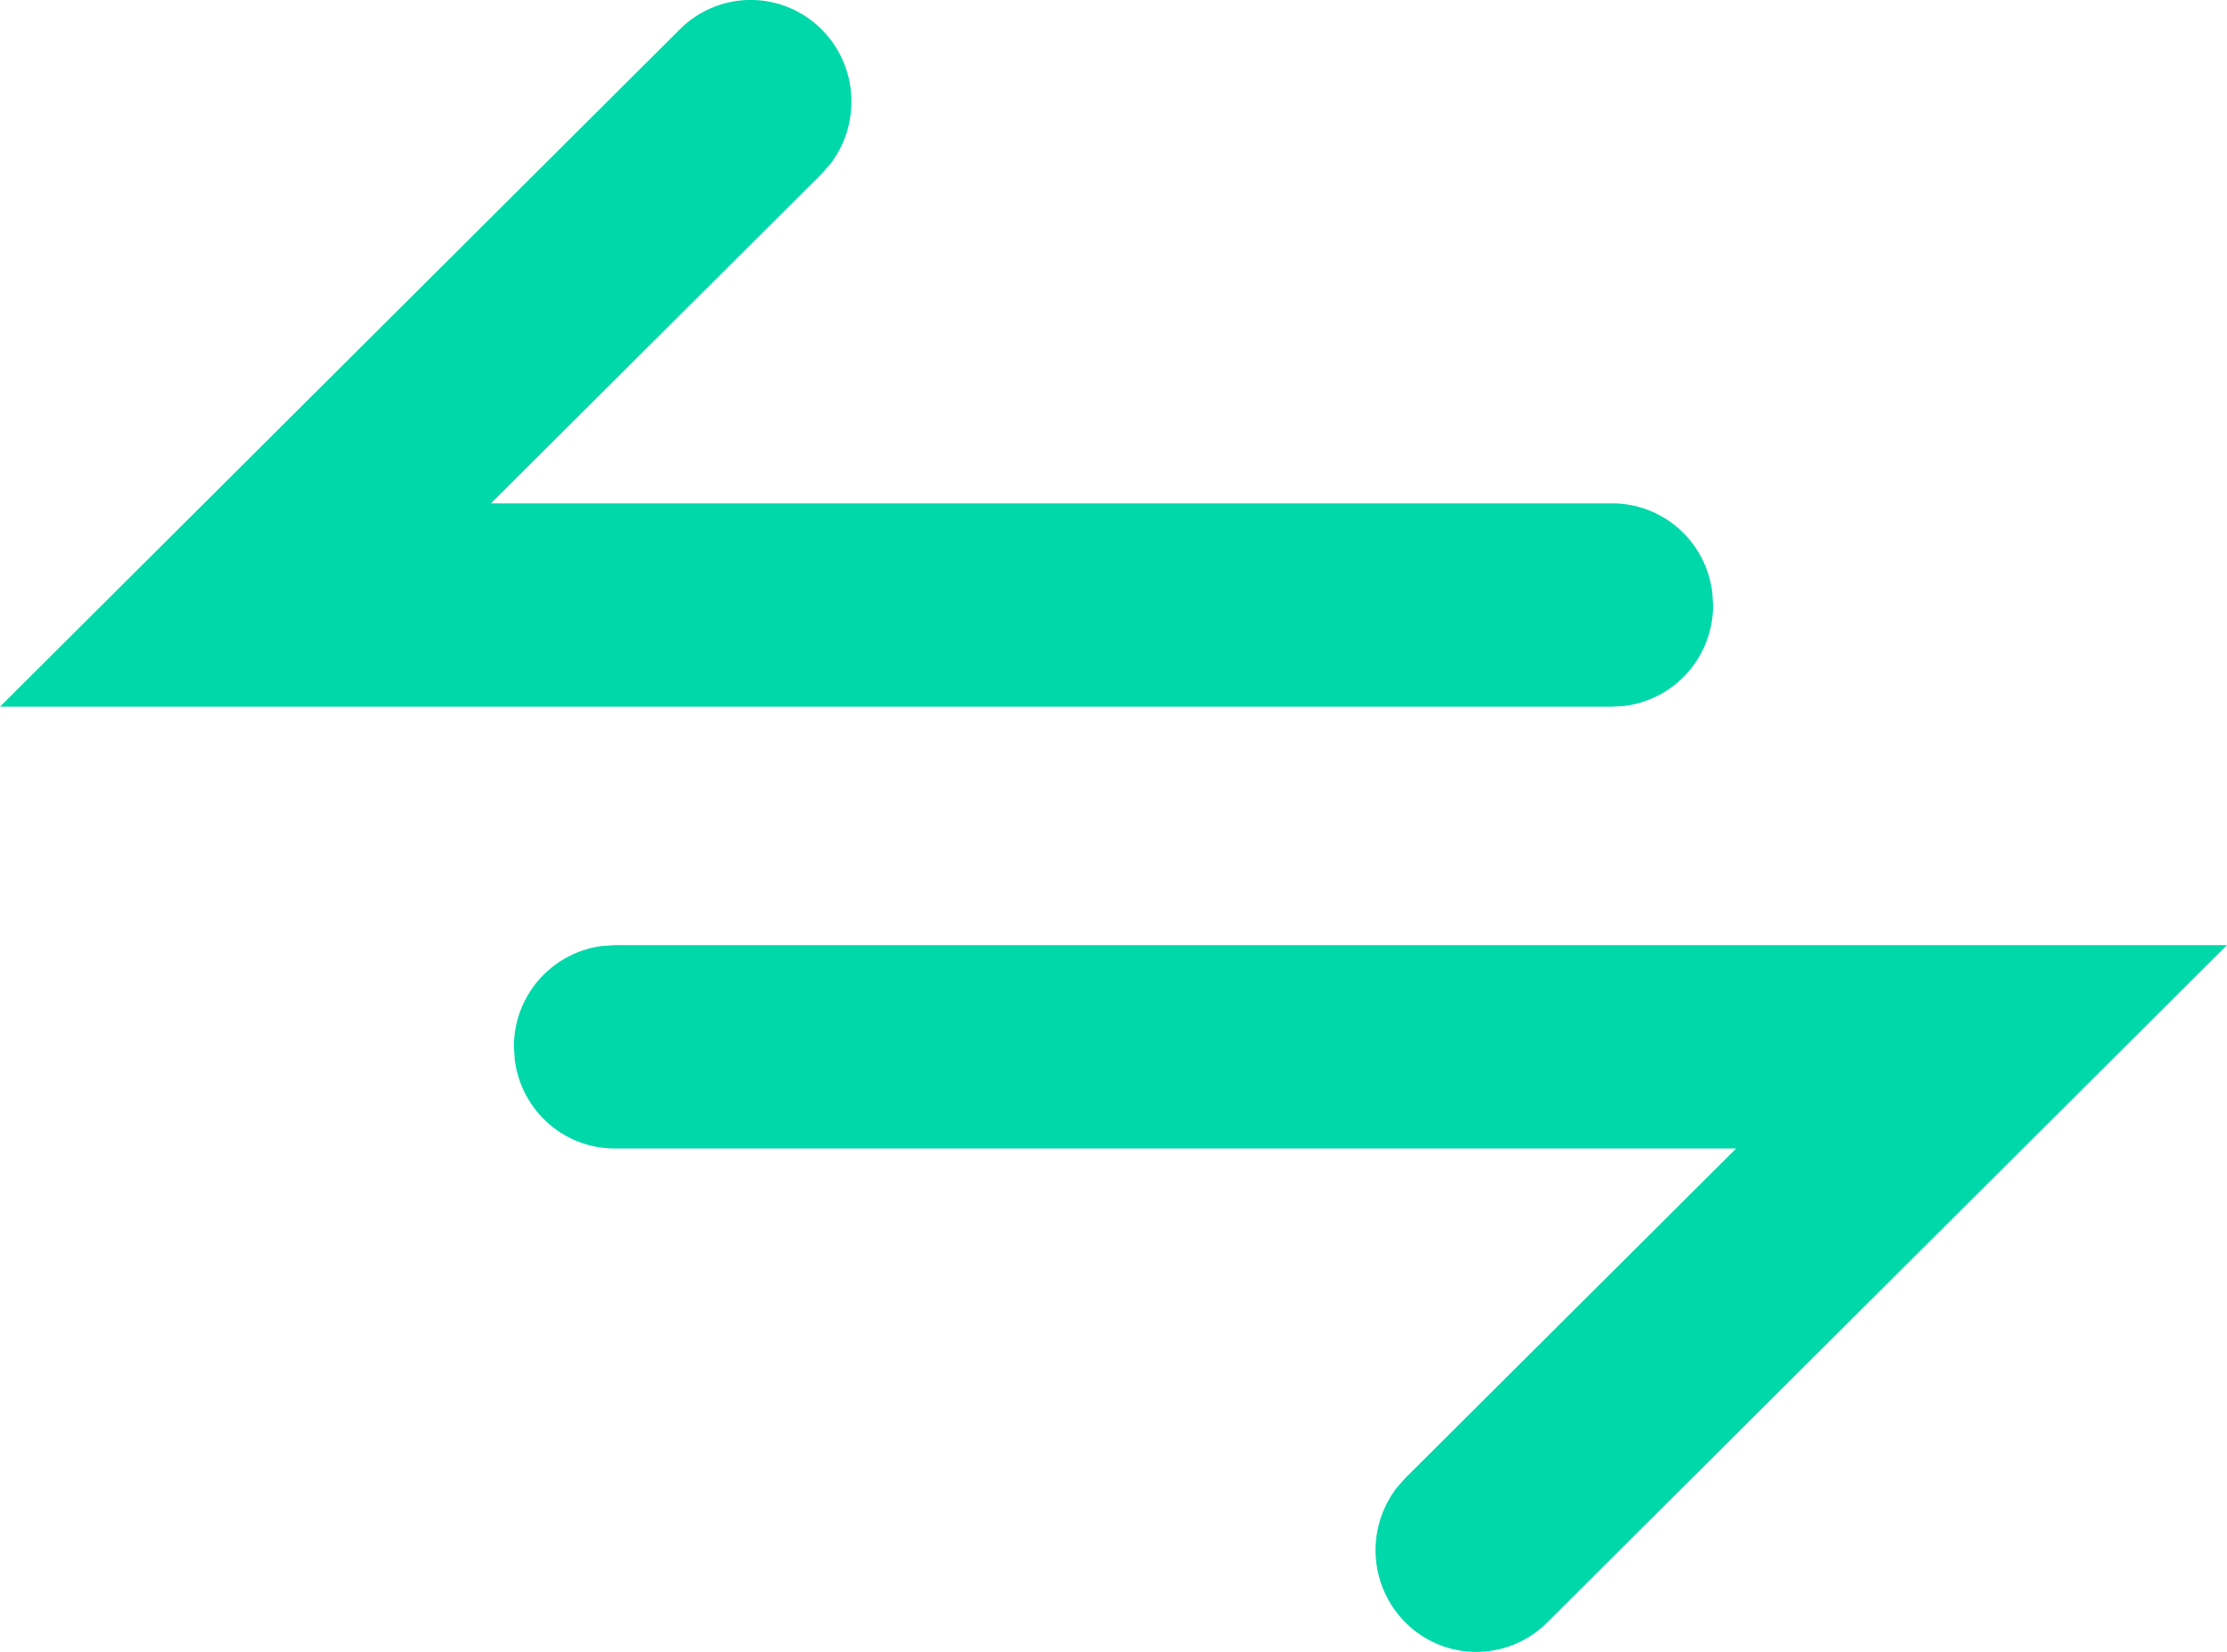
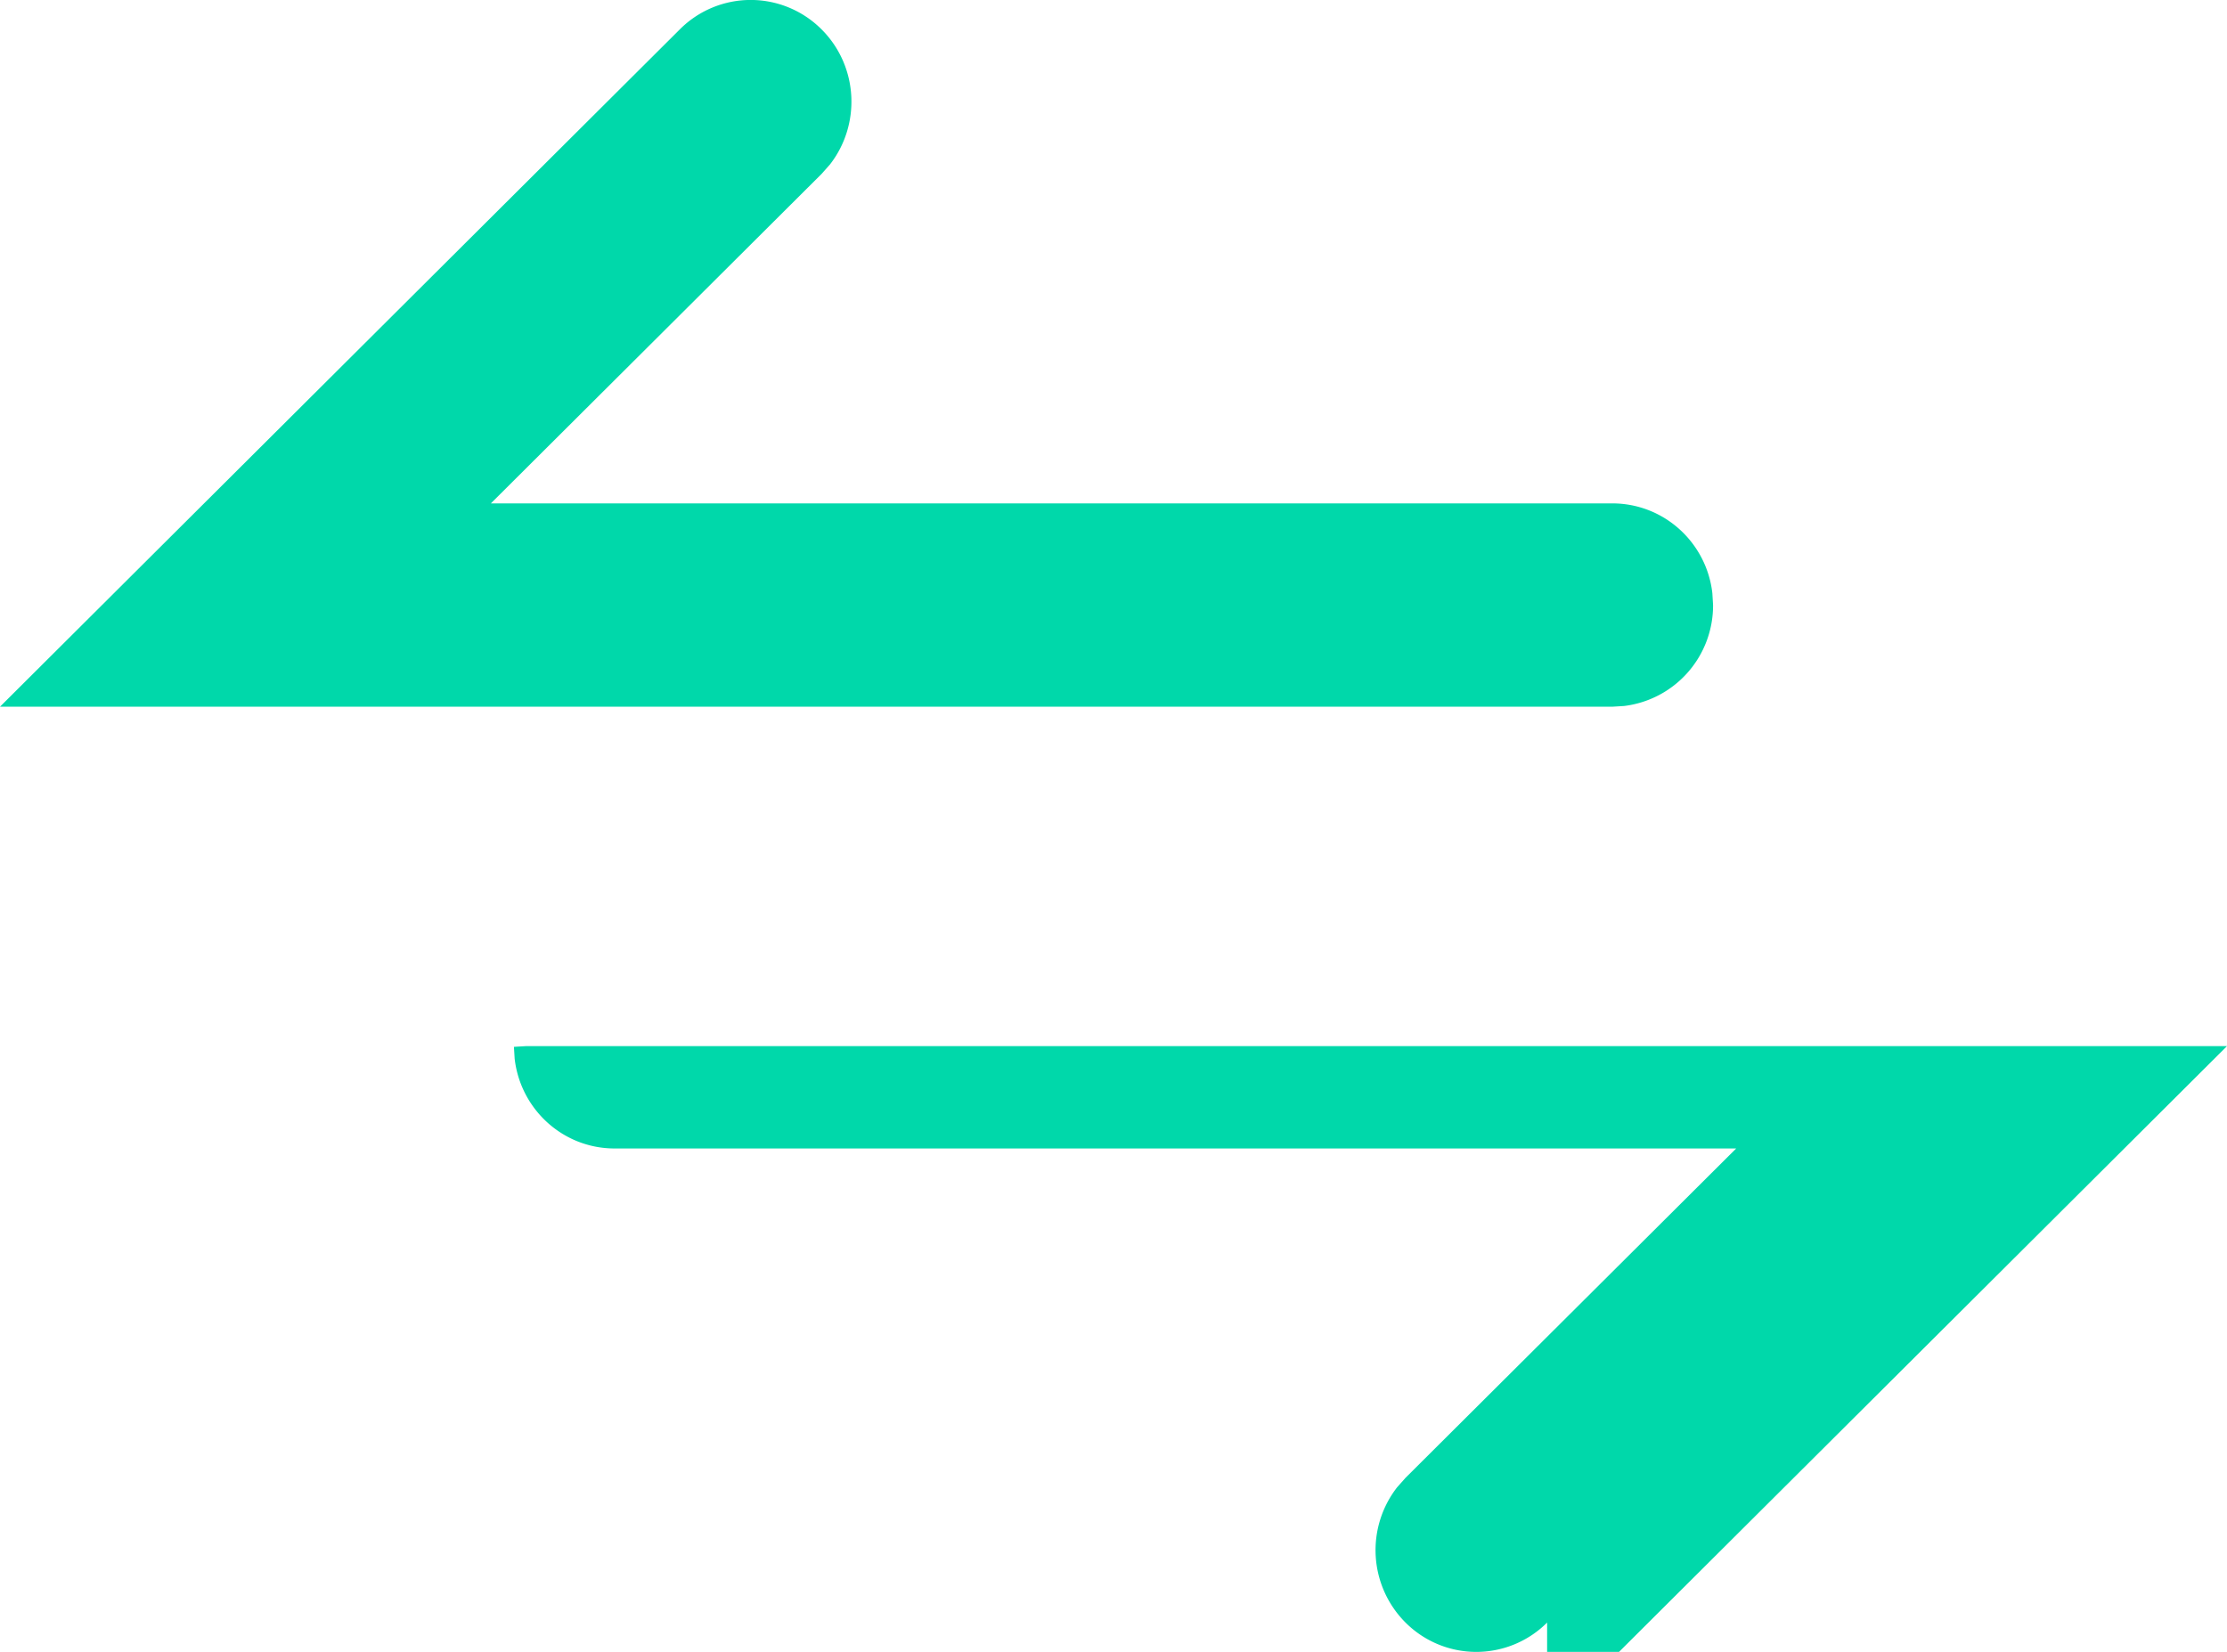
<svg xmlns="http://www.w3.org/2000/svg" width="31" height="23" viewBox="0 0 31 23">
  <g fill="#00D8AA" fill-rule="evenodd">
-     <path d="M9.464.408a1.393 1.393 0 0 1 1.984.013c.502.513.535 1.317.105 1.869l-.118.133-4.602 4.586h15.61c.72 0 1.313.546 1.393 1.25l.01.165a1.41 1.41 0 0 1-1.238 1.406l-.164.01H0L9.464.408zM21.536 22.592a1.393 1.393 0 0 1-1.984-.013 1.426 1.426 0 0 1-.105-1.869l.118-.133 4.603-4.586H8.556c-.72 0-1.311-.546-1.392-1.25l-.01-.165a1.41 1.41 0 0 1 1.238-1.406l.164-.01H31l-9.464 9.432z" />
+     <path d="M9.464.408a1.393 1.393 0 0 1 1.984.013c.502.513.535 1.317.105 1.869l-.118.133-4.602 4.586h15.61c.72 0 1.313.546 1.393 1.25l.01.165a1.41 1.41 0 0 1-1.238 1.406l-.164.01H0L9.464.408zM21.536 22.592a1.393 1.393 0 0 1-1.984-.013 1.426 1.426 0 0 1-.105-1.869l.118-.133 4.603-4.586H8.556c-.72 0-1.311-.546-1.392-1.25l-.01-.165l.164-.01H31l-9.464 9.432z" />
  </g>
</svg>